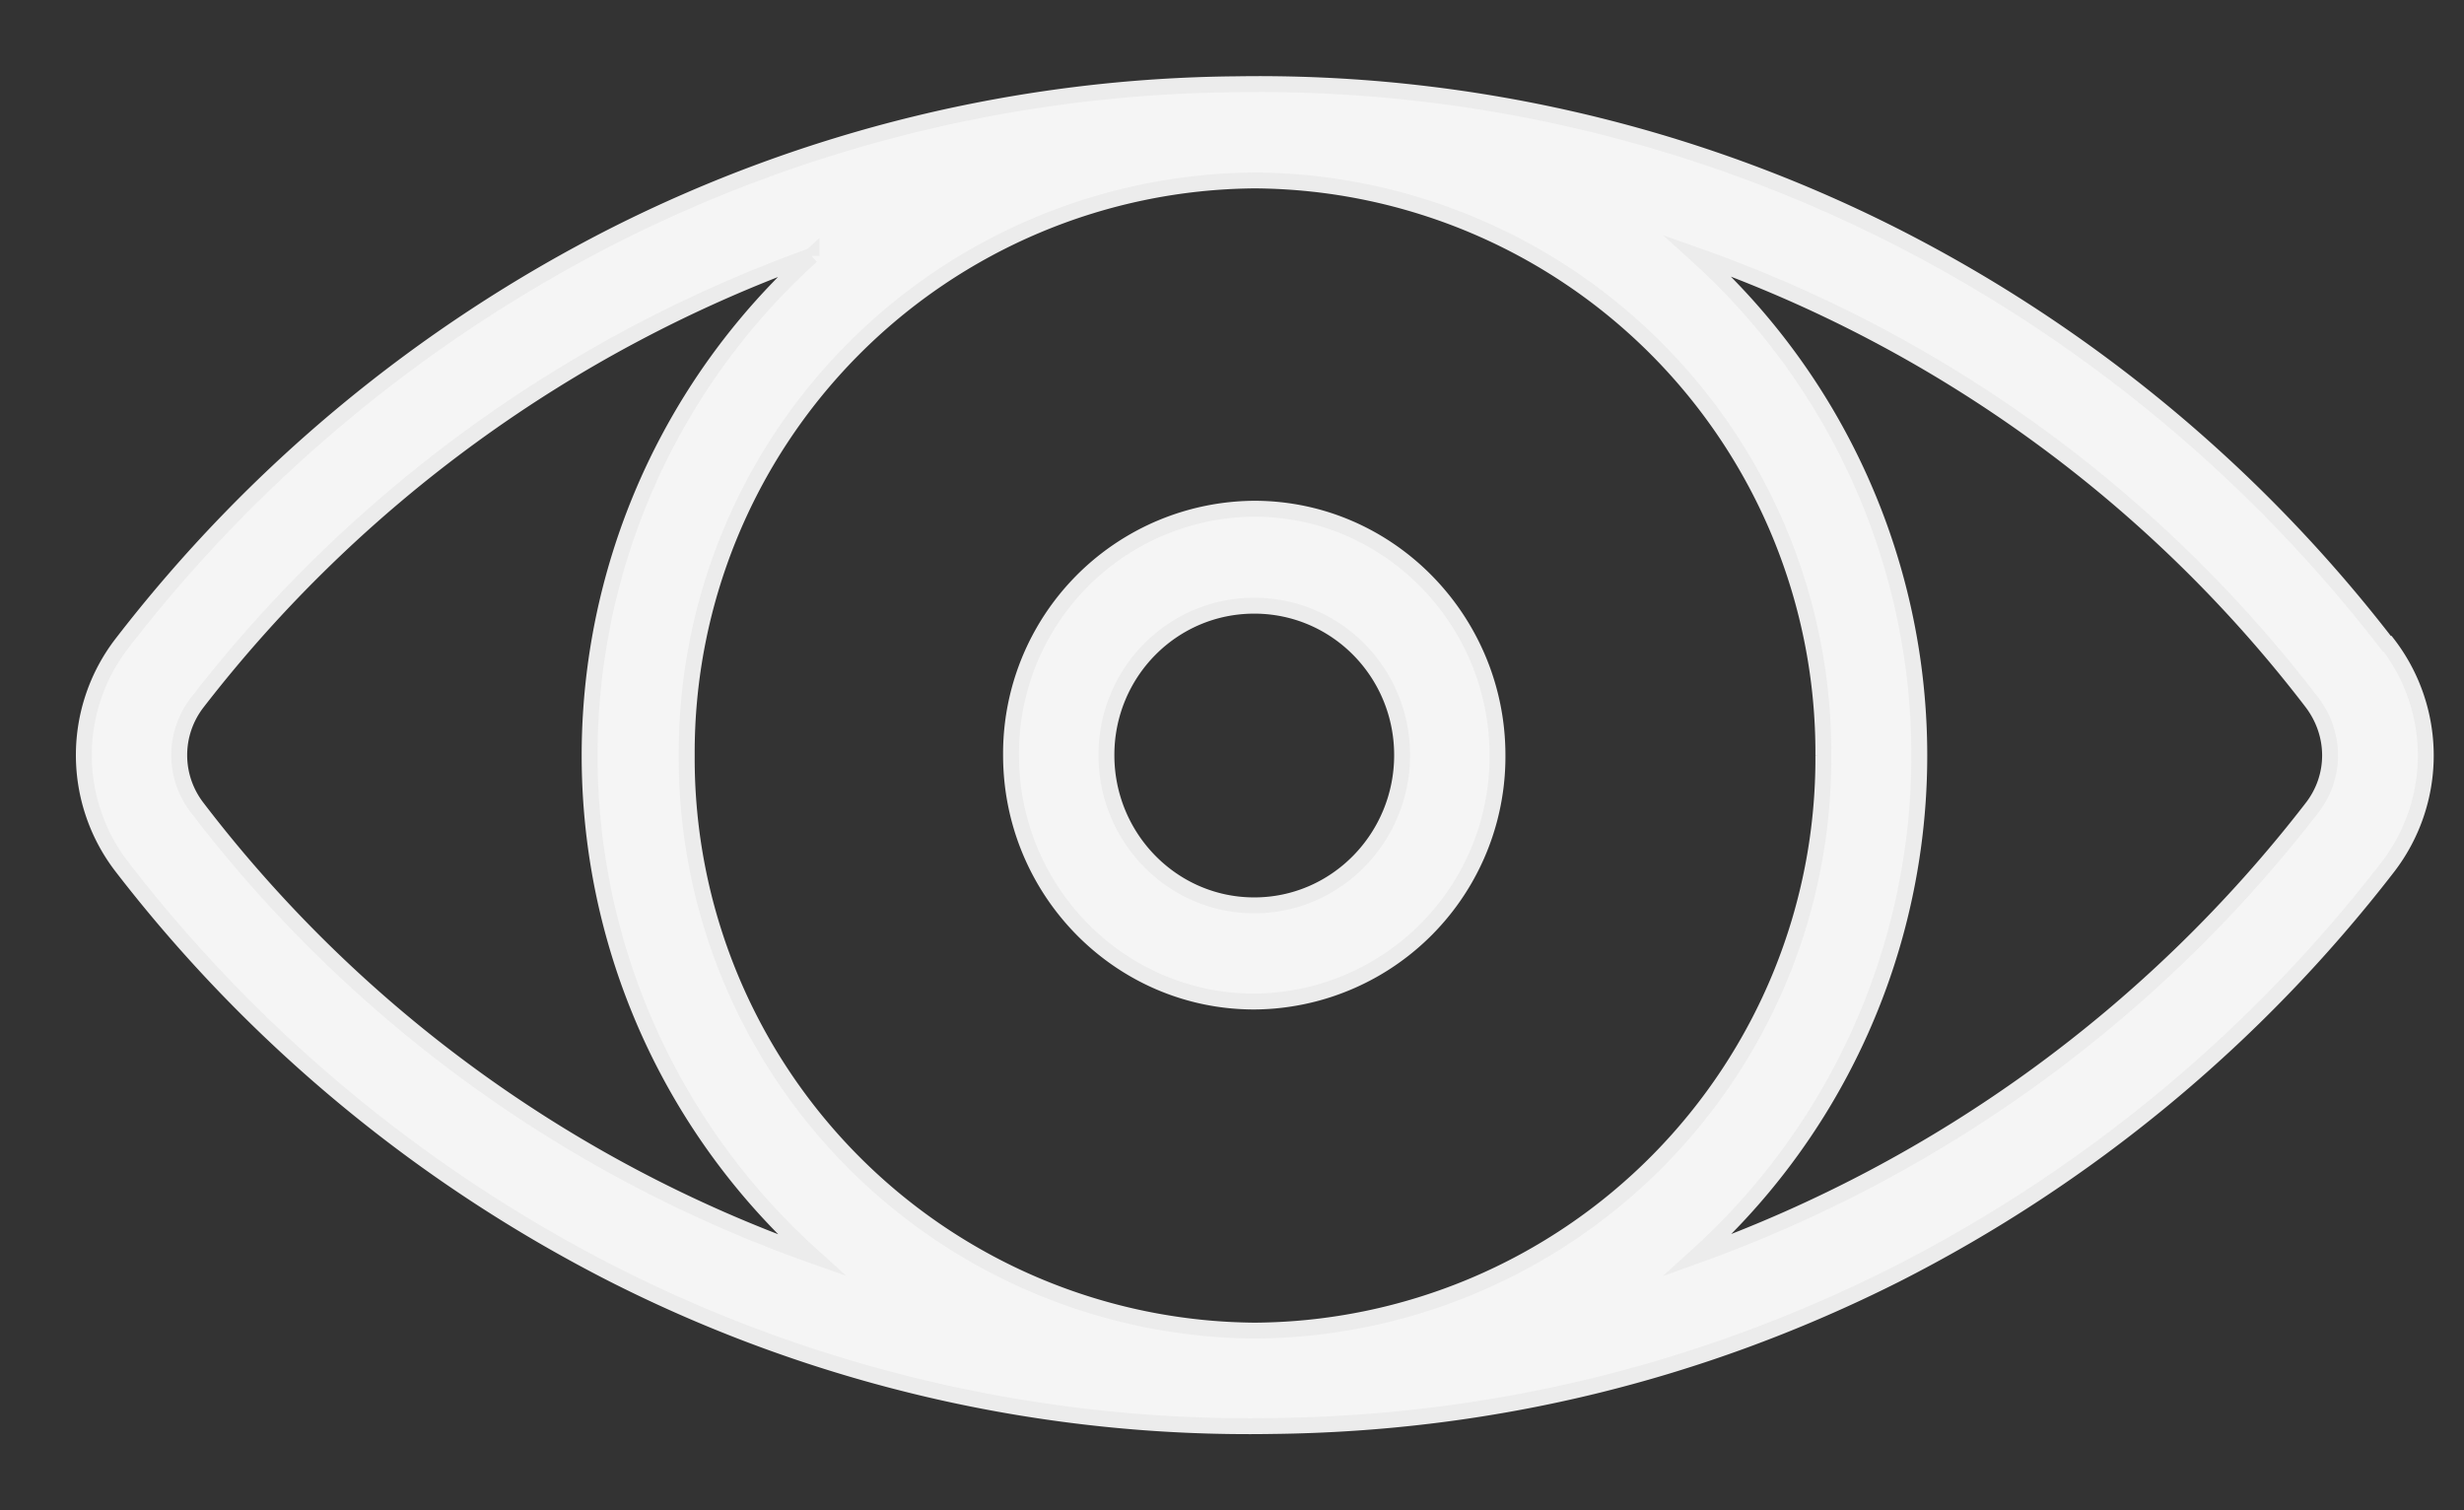
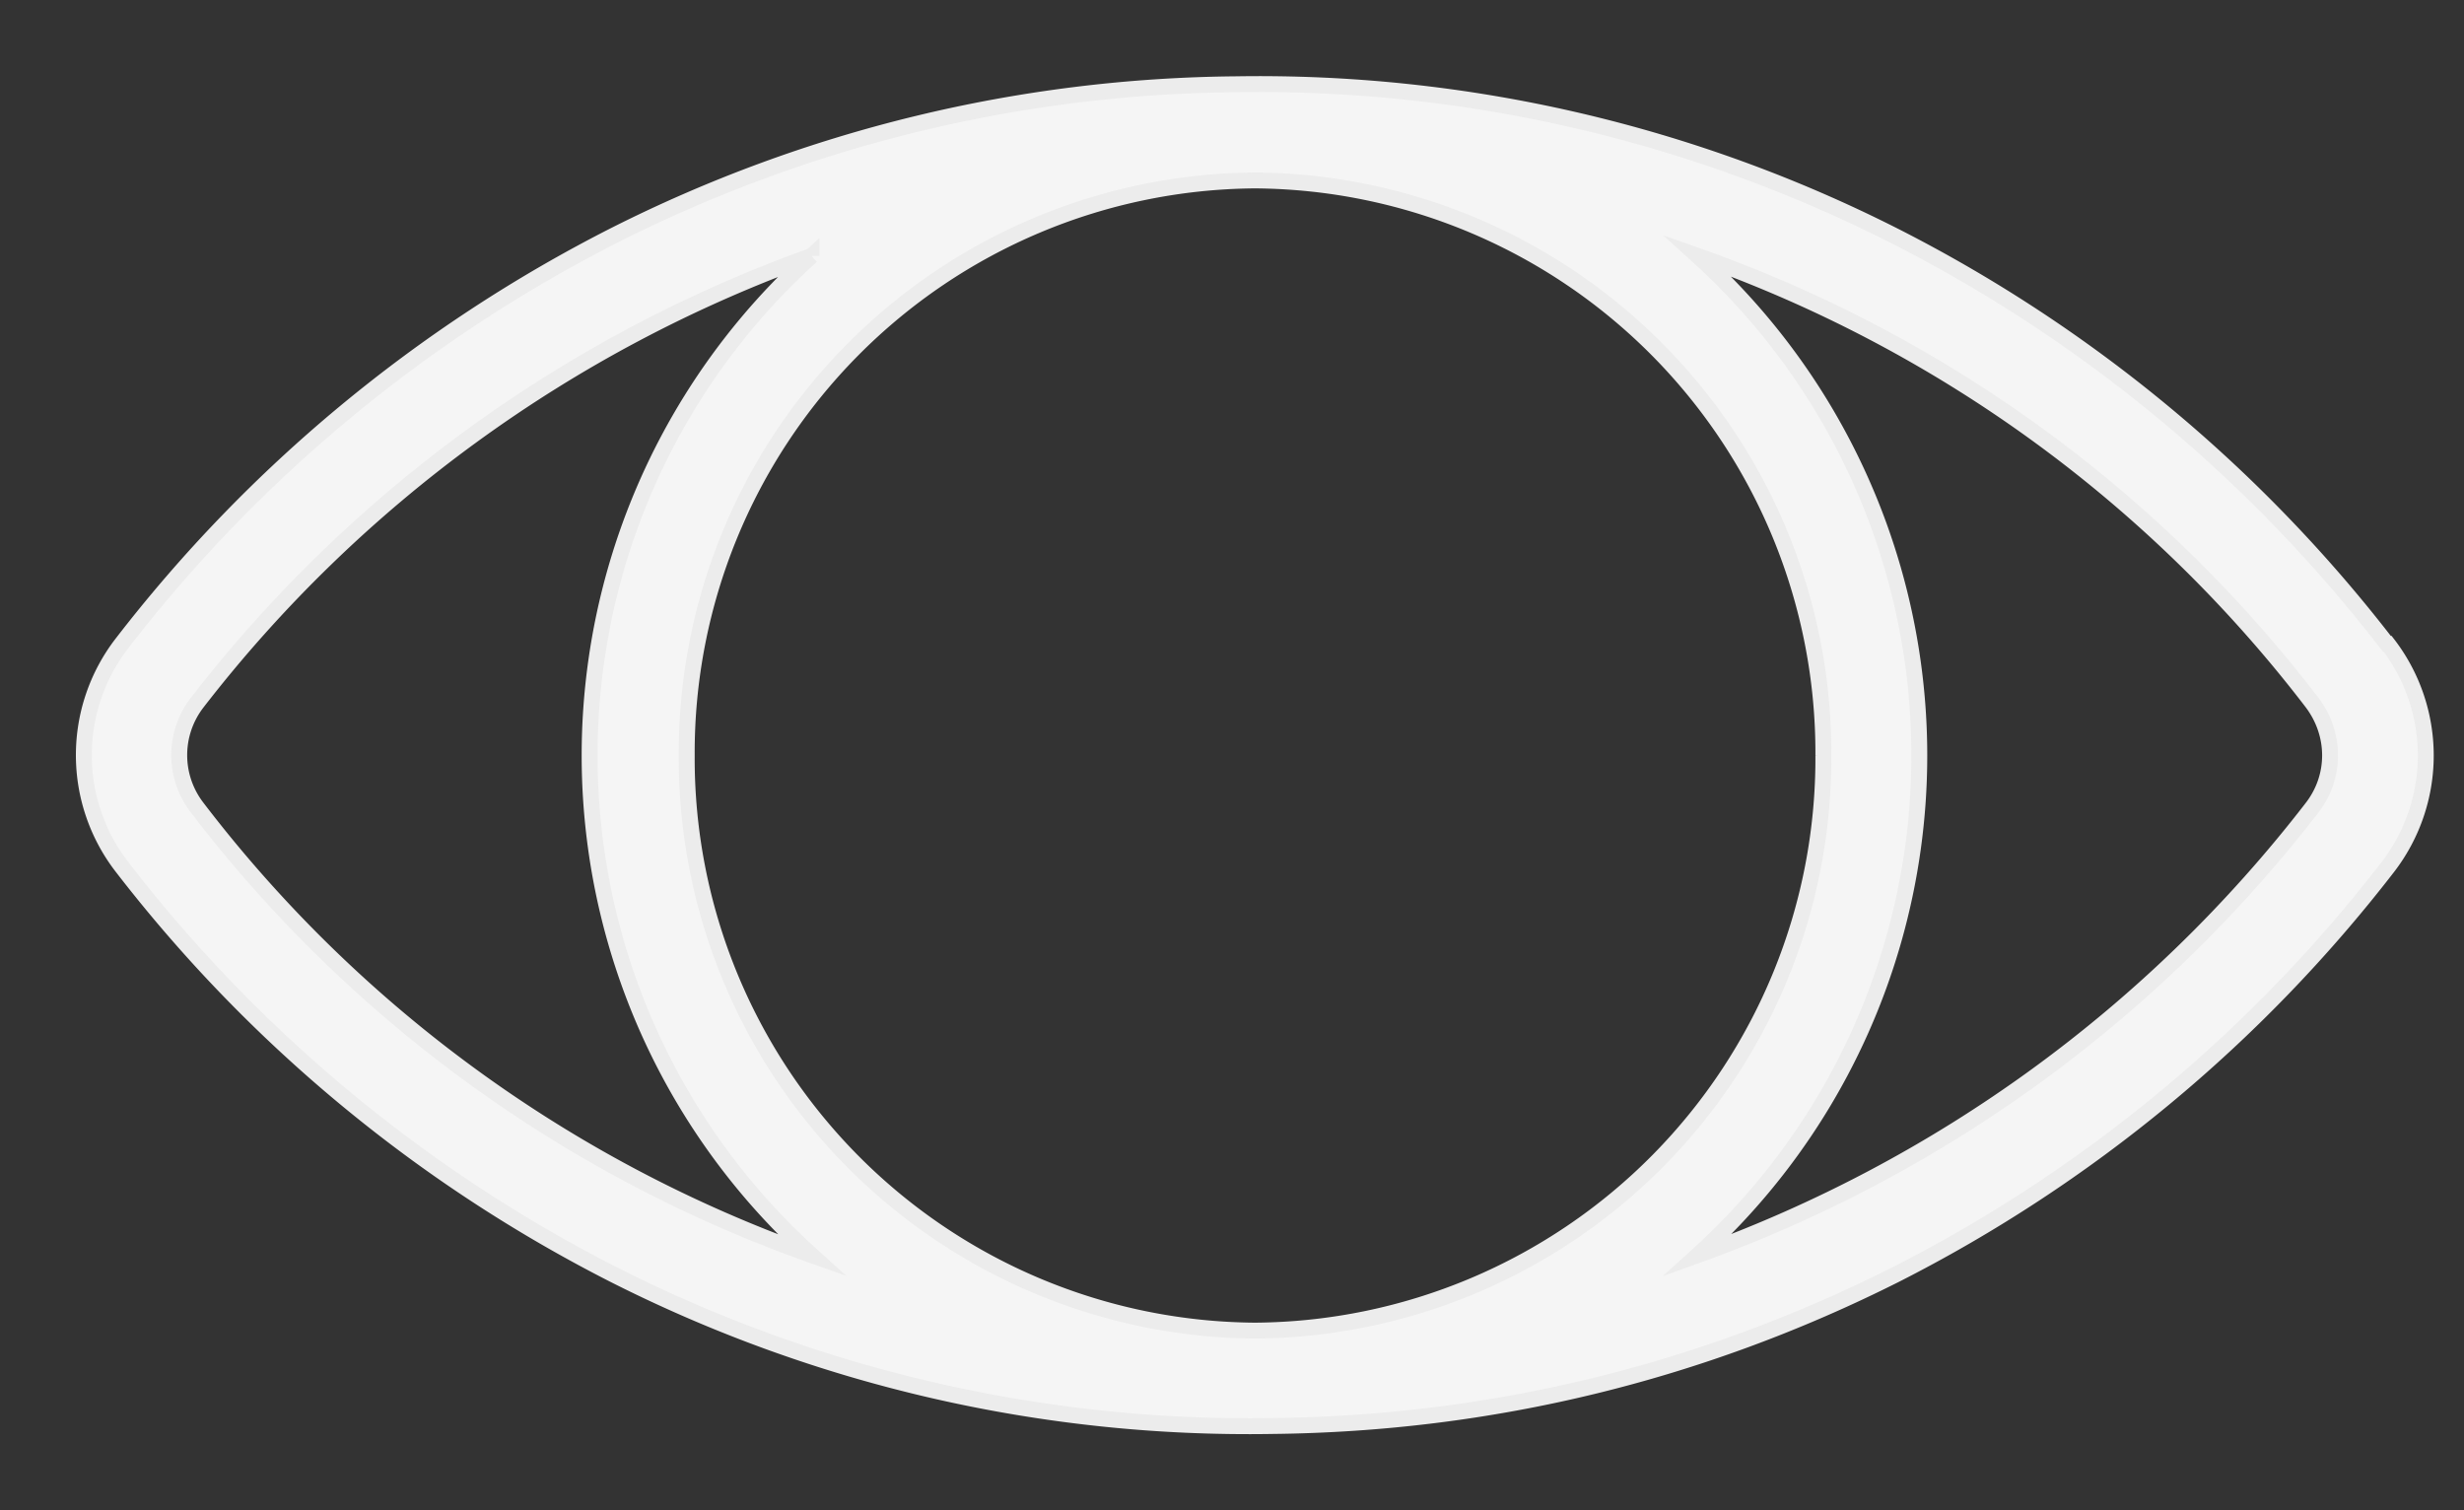
<svg xmlns="http://www.w3.org/2000/svg" xmlns:xlink="http://www.w3.org/1999/xlink" width="31" height="19" viewBox="0 0 31 19">
  <rect x="0" y="0" width="31" height="19" fill="#333333" stroke="none" />
  <defs>
    <path id="qqyoa" d="M624.03 90.9a18.28 18.28 0 0 1-6.19 5.13 17.69 17.69 0 0 1-8.28 1.91 17.69 17.69 0 0 1-7.83-1.9 18.28 18.28 0 0 1-6.2-5.14 2.3 2.3 0 0 1 0-2.8 18.28 18.28 0 0 1 6.2-5.14 17.69 17.69 0 0 1 8.28-1.9c2.75.03 5.38.67 7.83 1.9a18.28 18.28 0 0 1 6.2 5.13 2.3 2.3 0 0 1 0 2.81zm-19.82 4.88a8.47 8.47 0 0 1 0-12.57 16.79 16.79 0 0 0-7.73 5.63c-.3.39-.3.93 0 1.32a17.07 17.07 0 0 0 7.73 5.62zm12.73-6.28a7.2 7.2 0 0 0-7.15-7.24 7.2 7.2 0 0 0-7.15 7.24 7.2 7.2 0 0 0 7.15 7.23 7.2 7.2 0 0 0 7.15-7.23zm6.15-.66a17.07 17.07 0 0 0-7.73-5.63 8.48 8.48 0 0 1 0 12.57 16.77 16.77 0 0 0 7.73-5.62c.3-.4.3-.93 0-1.32z" />
-     <path id="qqyob" d="M612.84 89.5c0 1.7-1.37 3.1-3.06 3.1a3.08 3.08 0 0 1-3.06-3.1c0-1.71 1.37-3.1 3.06-3.1a3.08 3.08 0 0 1 3.06 3.1zm-1.2 0c0-1.04-.83-1.89-1.86-1.89-1.03 0-1.86.85-1.86 1.89s.83 1.88 1.86 1.88c1.03 0 1.86-.84 1.86-1.88z" />
  </defs>
  <g>
    <g transform="matrix(1 0 0 -1 -594 99)">
      <g>
        <use fill="#f5f5f5" xlink:href="#qqyoa" />
        <use fill="#fff" fill-opacity="0" stroke="#ececec" stroke-miterlimit="50" stroke-width=".2" xlink:href="#qqyoa" />
      </g>
      <g>
        <use fill="#f5f5f5" xlink:href="#qqyob" />
        <use fill="#fff" fill-opacity="0" stroke="#ececec" stroke-miterlimit="50" stroke-width=".2" xlink:href="#qqyob" />
      </g>
    </g>
  </g>
</svg>